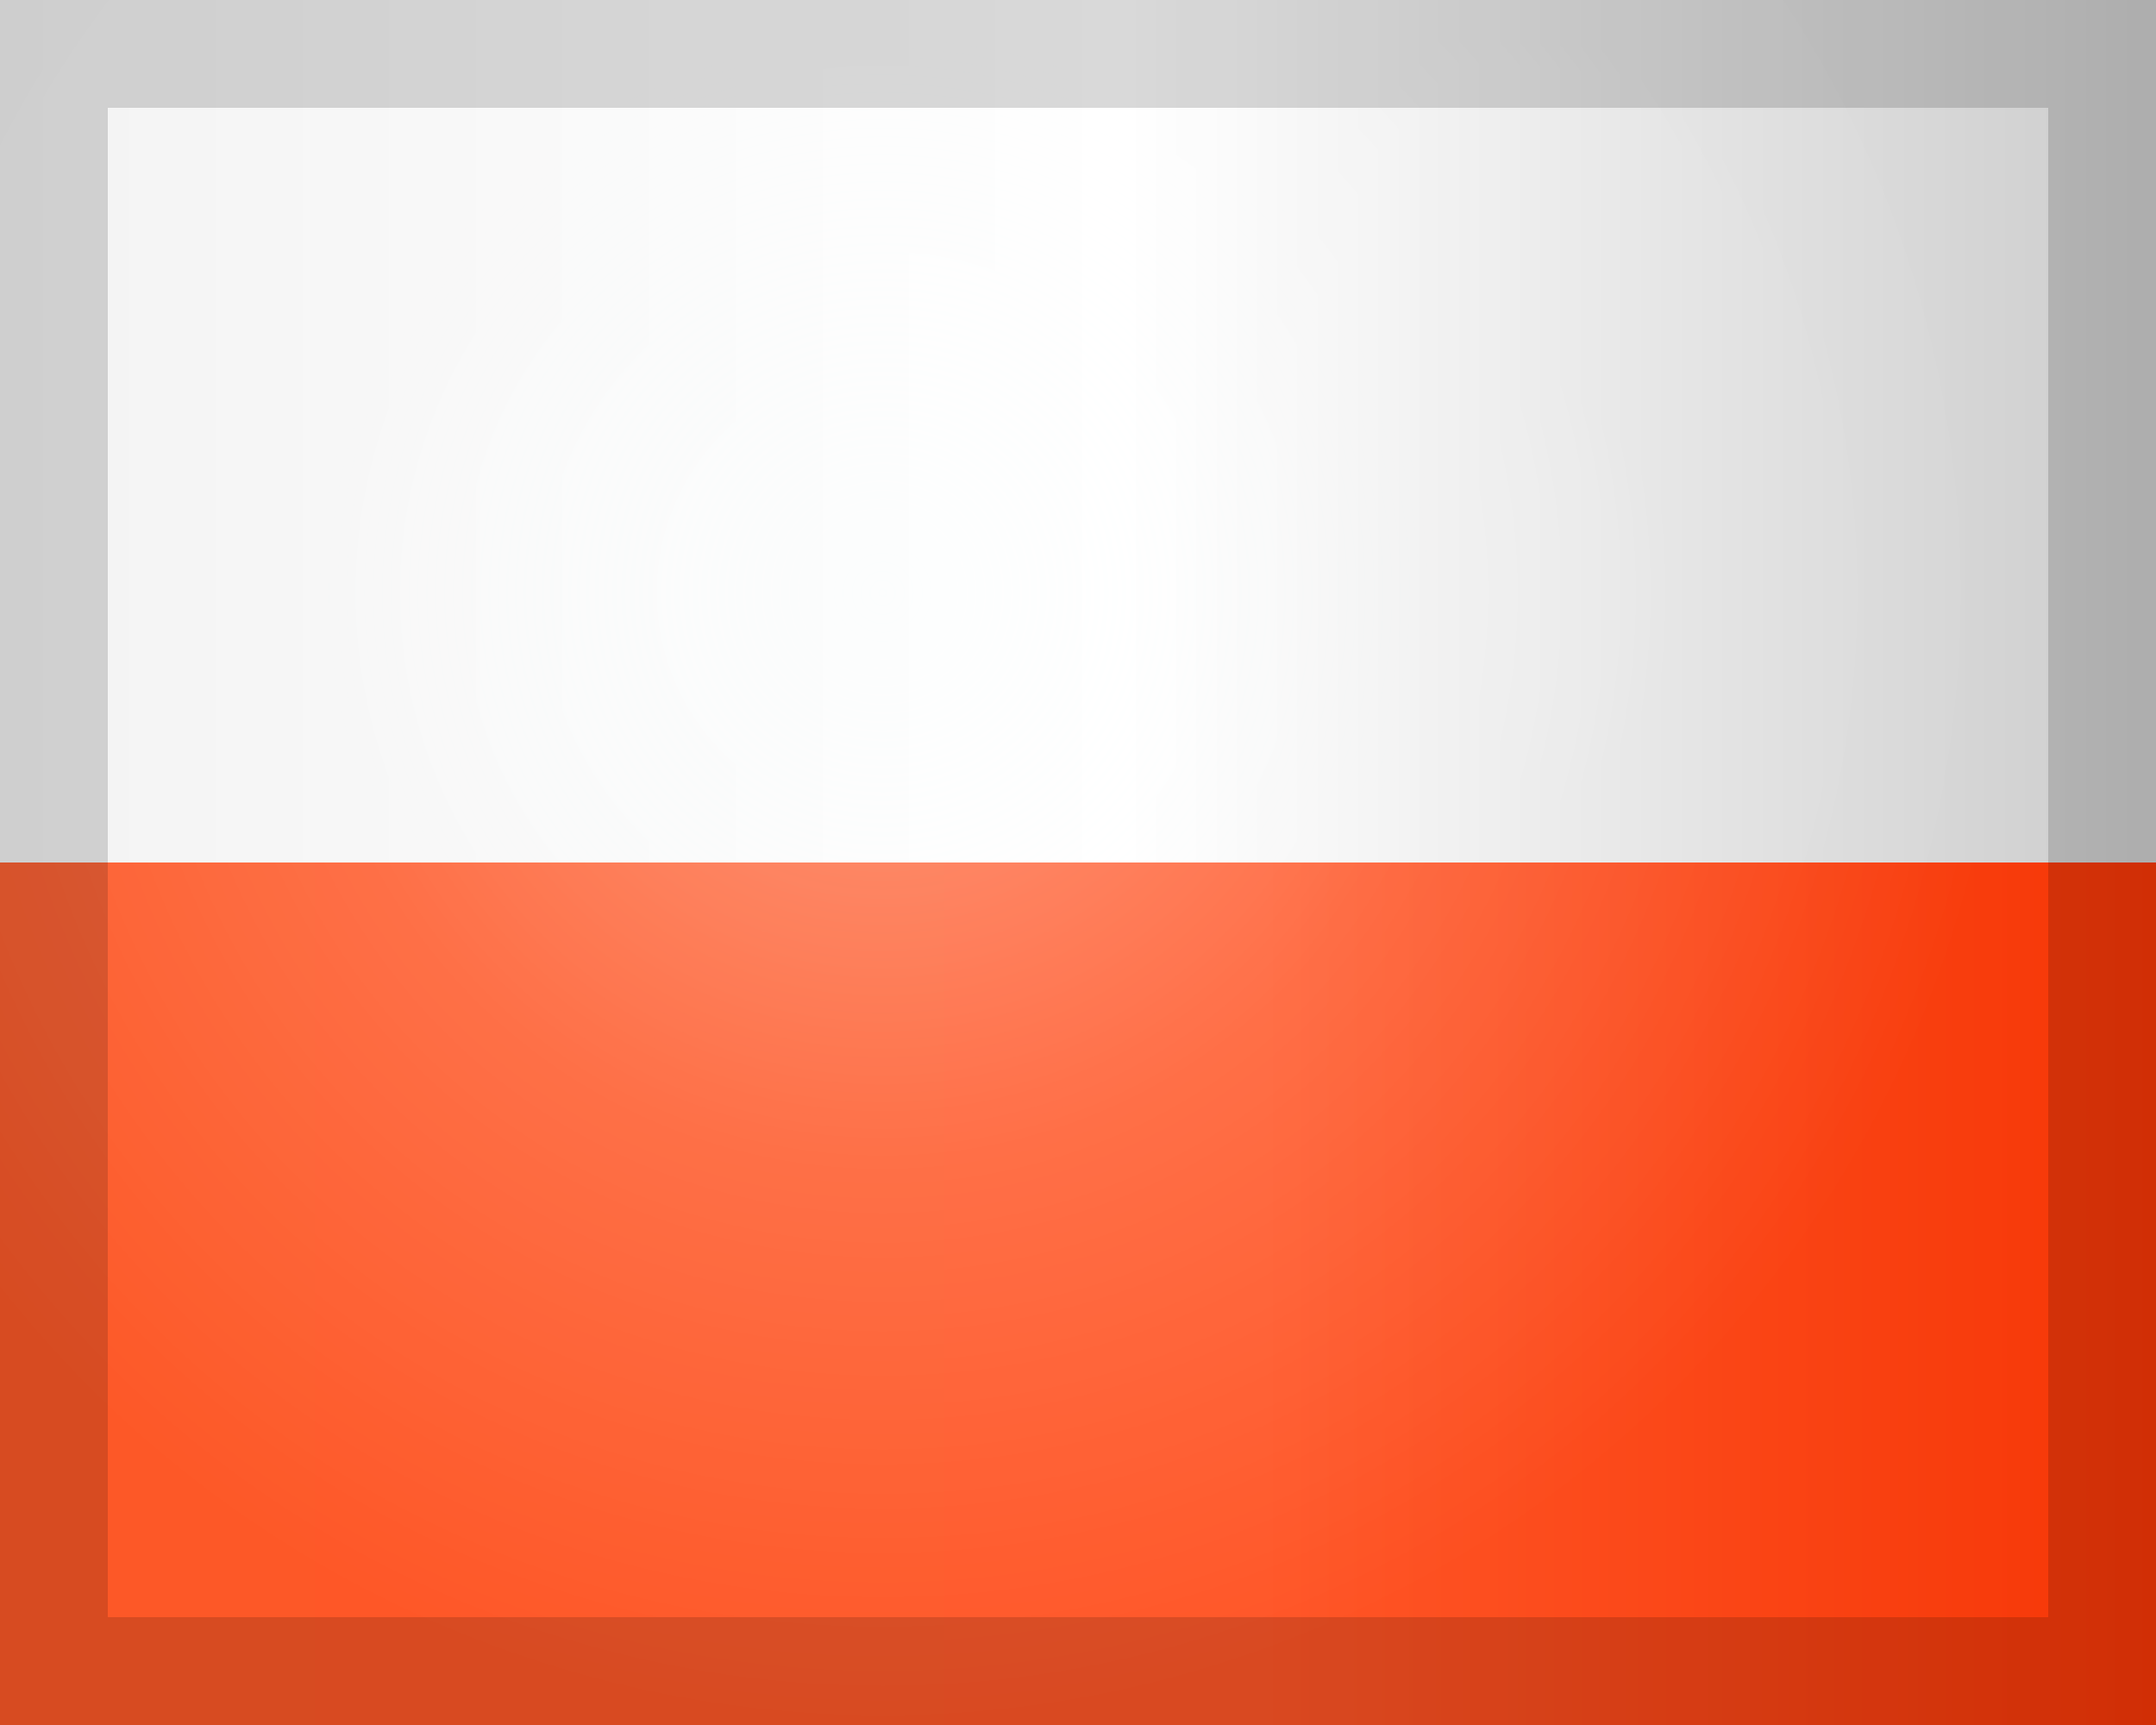
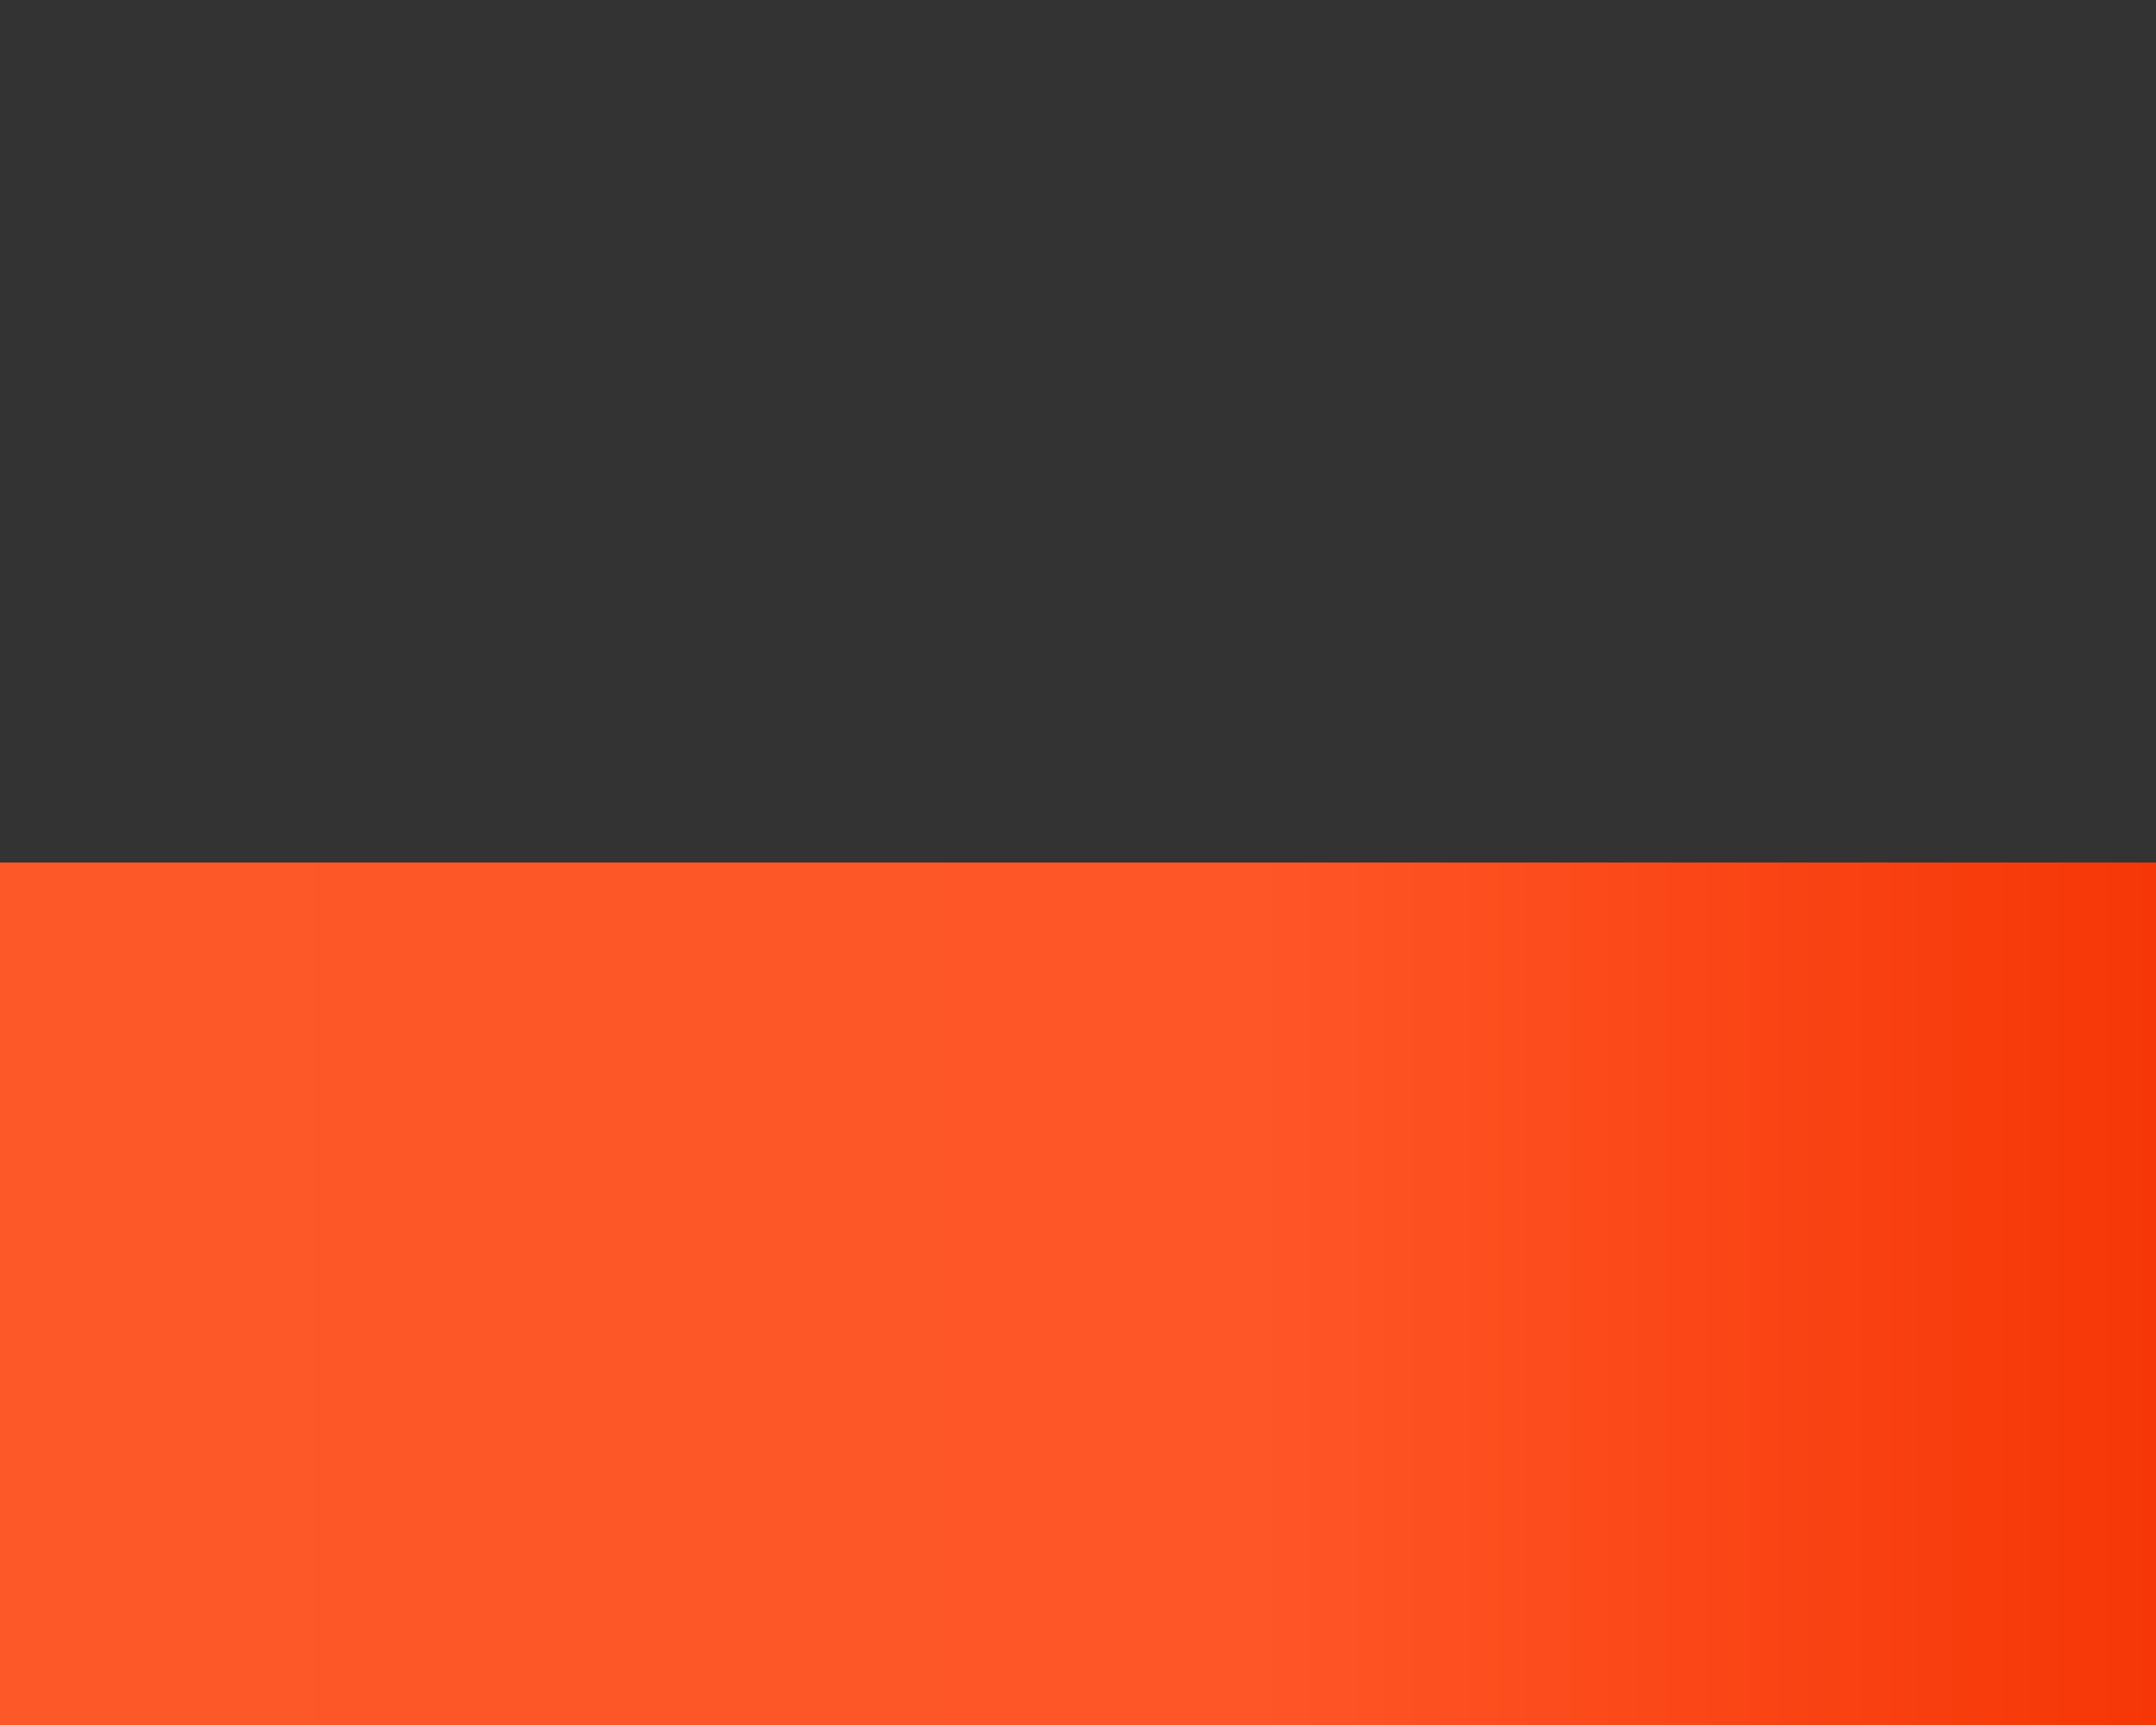
<svg xmlns="http://www.w3.org/2000/svg" id="Poland_Polska_" data-name="Poland (Polska)" viewBox="0 0 20 16">
  <rect x="0" y="0" width="20" height="16" fill="#333333" stroke="none" />
  <defs>
    <linearGradient id="linear-gradient" y1="12" x2="20" y2="12" gradientUnits="userSpaceOnUse">
      <stop offset="0" stop-color="#fd5827" />
      <stop offset="0.584" stop-color="#ff5627" />
      <stop offset="1" stop-color="#f63606" />
    </linearGradient>
    <linearGradient id="linear-gradient-2" y1="4" x2="20" y2="4" gradientUnits="userSpaceOnUse">
      <stop offset="0" stop-color="#f2f2f2" />
      <stop offset="0.522" stop-color="#fff" />
      <stop offset="1" stop-color="#ccc" />
    </linearGradient>
    <clipPath id="clip-path">
-       <rect width="20" height="16" fill="none" />
-     </clipPath>
+       </clipPath>
    <radialGradient id="radial-gradient" cx="8.189" cy="5.5" r="10.474" gradientUnits="userSpaceOnUse">
      <stop offset="0" stop-color="#fcffff" stop-opacity="0.4" />
      <stop offset="0.5" stop-color="#fff" stop-opacity="0.15" />
      <stop offset="1" stop-color="#fff" stop-opacity="0" />
    </radialGradient>
  </defs>
  <rect y="8" width="20" height="8" fill="url(#linear-gradient)" />
-   <rect width="20" height="8" fill="url(#linear-gradient-2)" />
  <g clip-path="url(#clip-path)">
-     <circle cx="8.189" cy="5.5" r="10.474" fill="url(#radial-gradient)" />
-   </g>
-   <path d="M19,1V15H1V1ZM0,0V16H20V0Z" opacity="0.15" />
+     </g>
</svg>